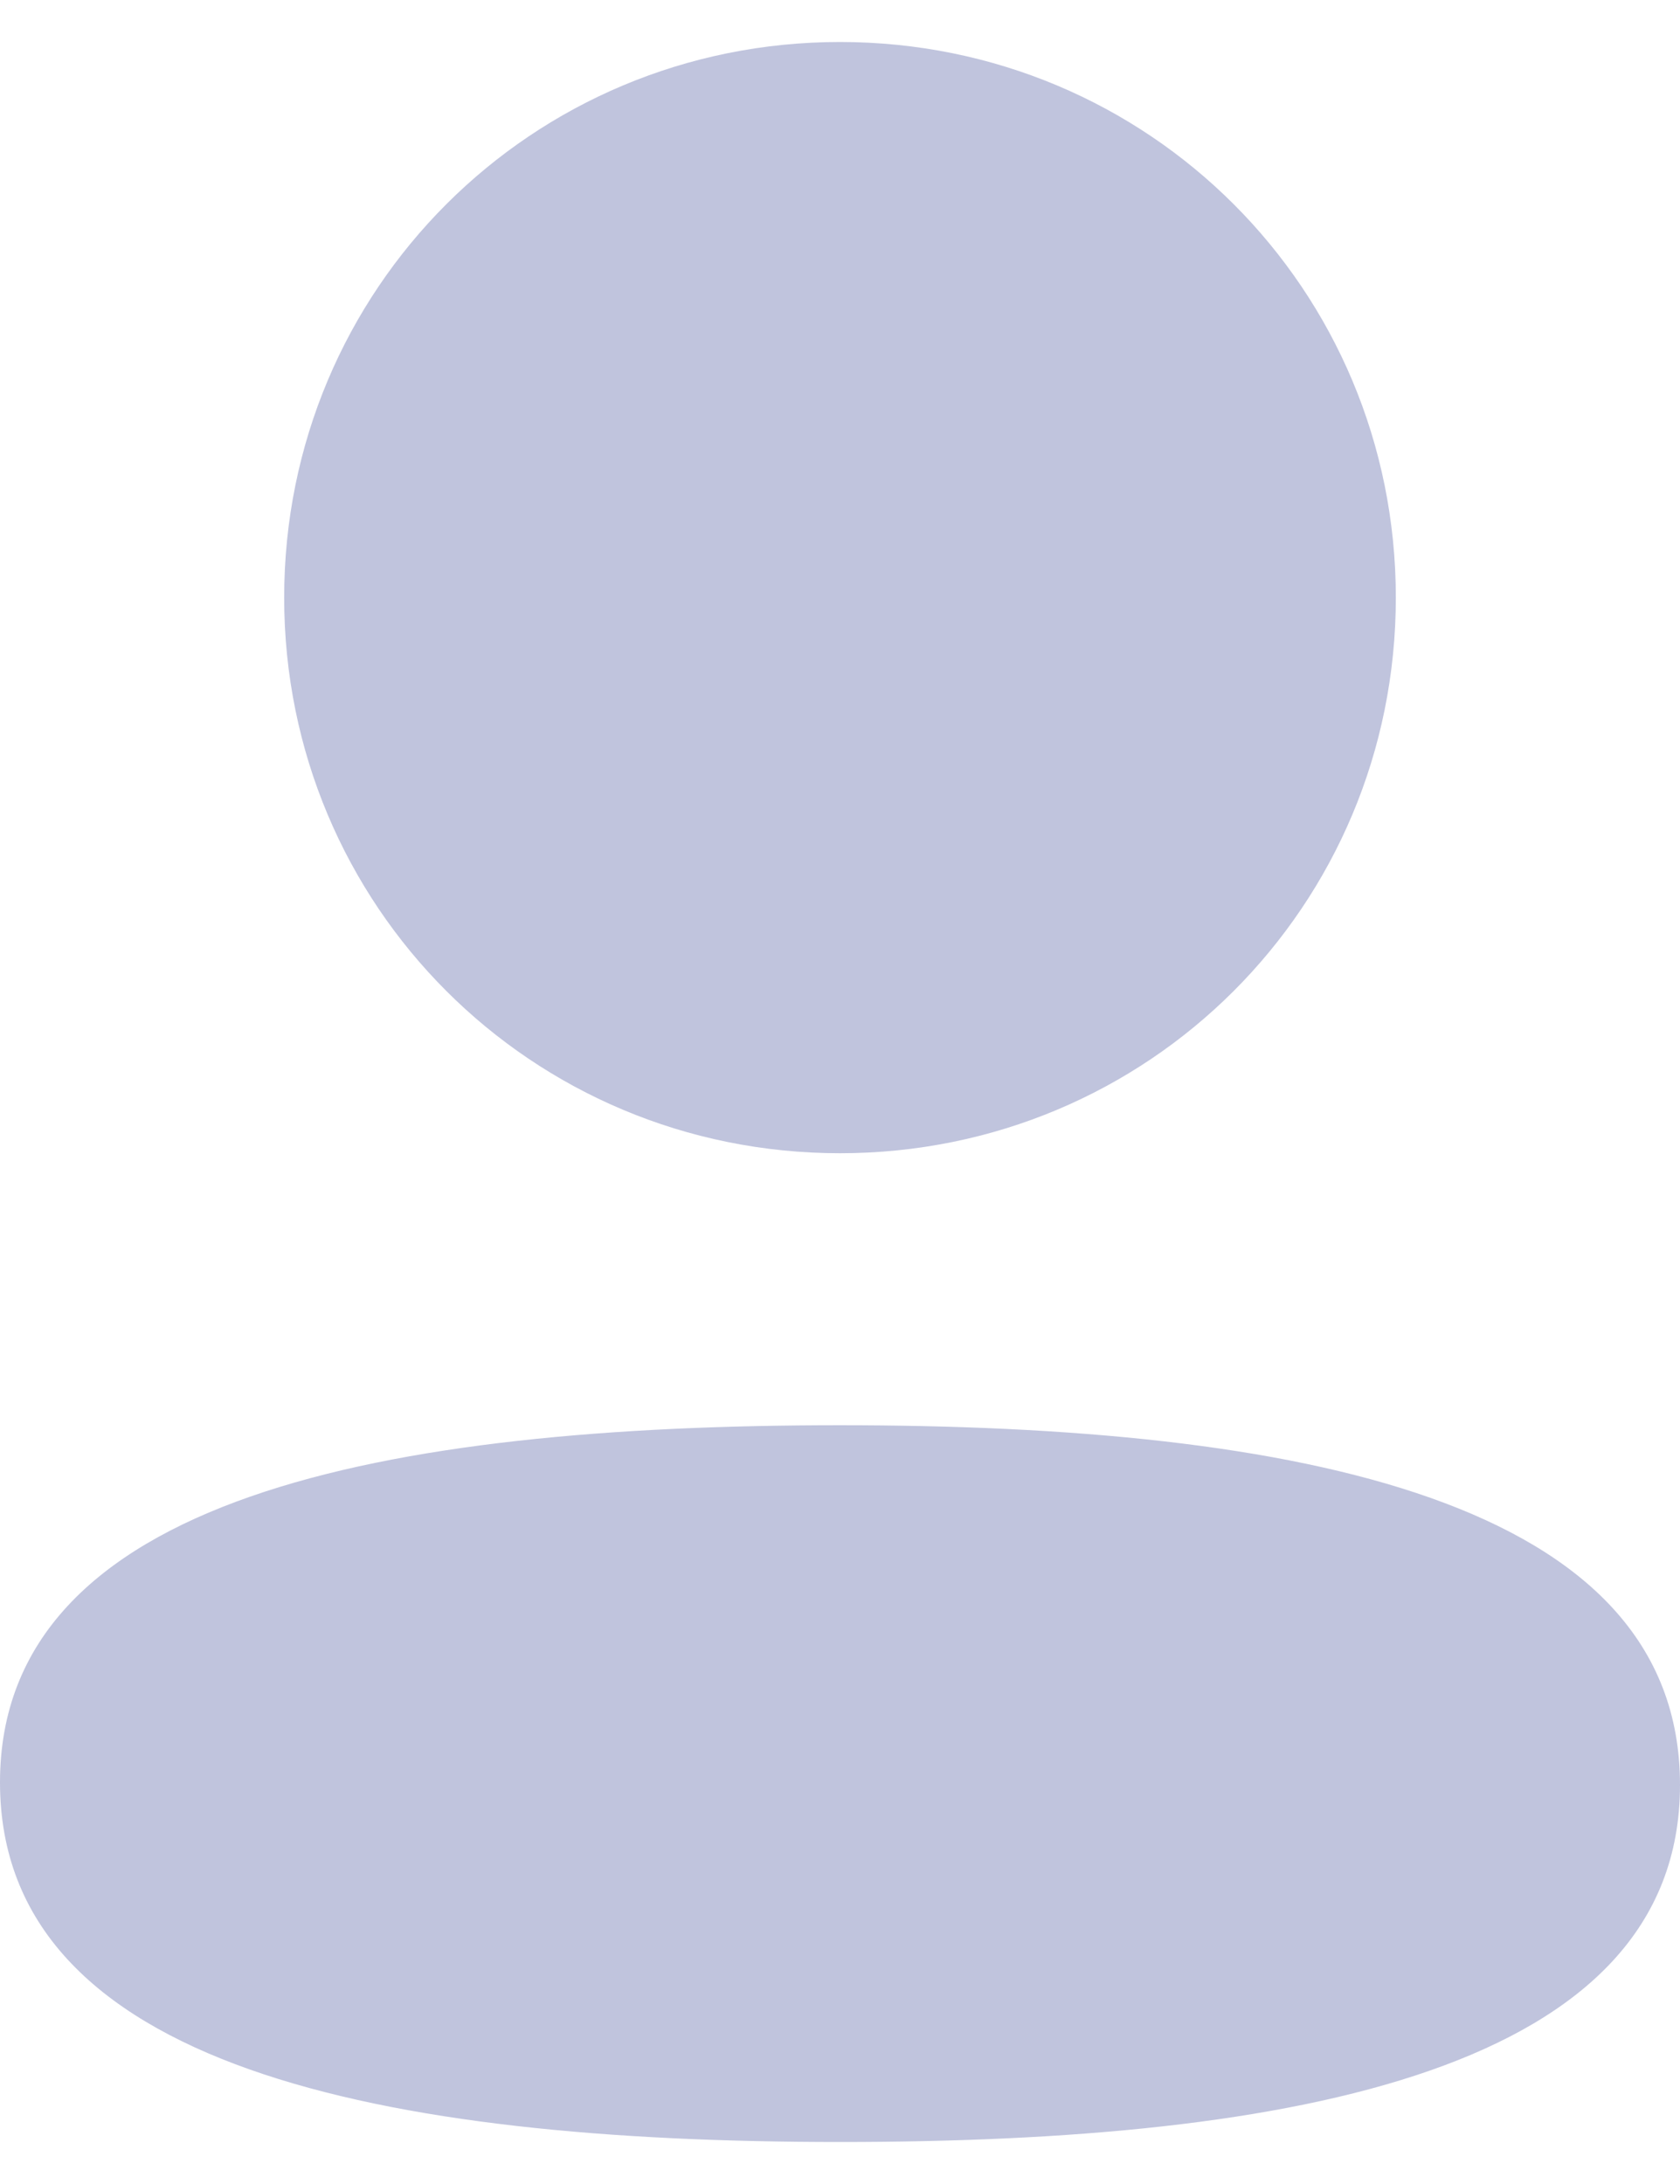
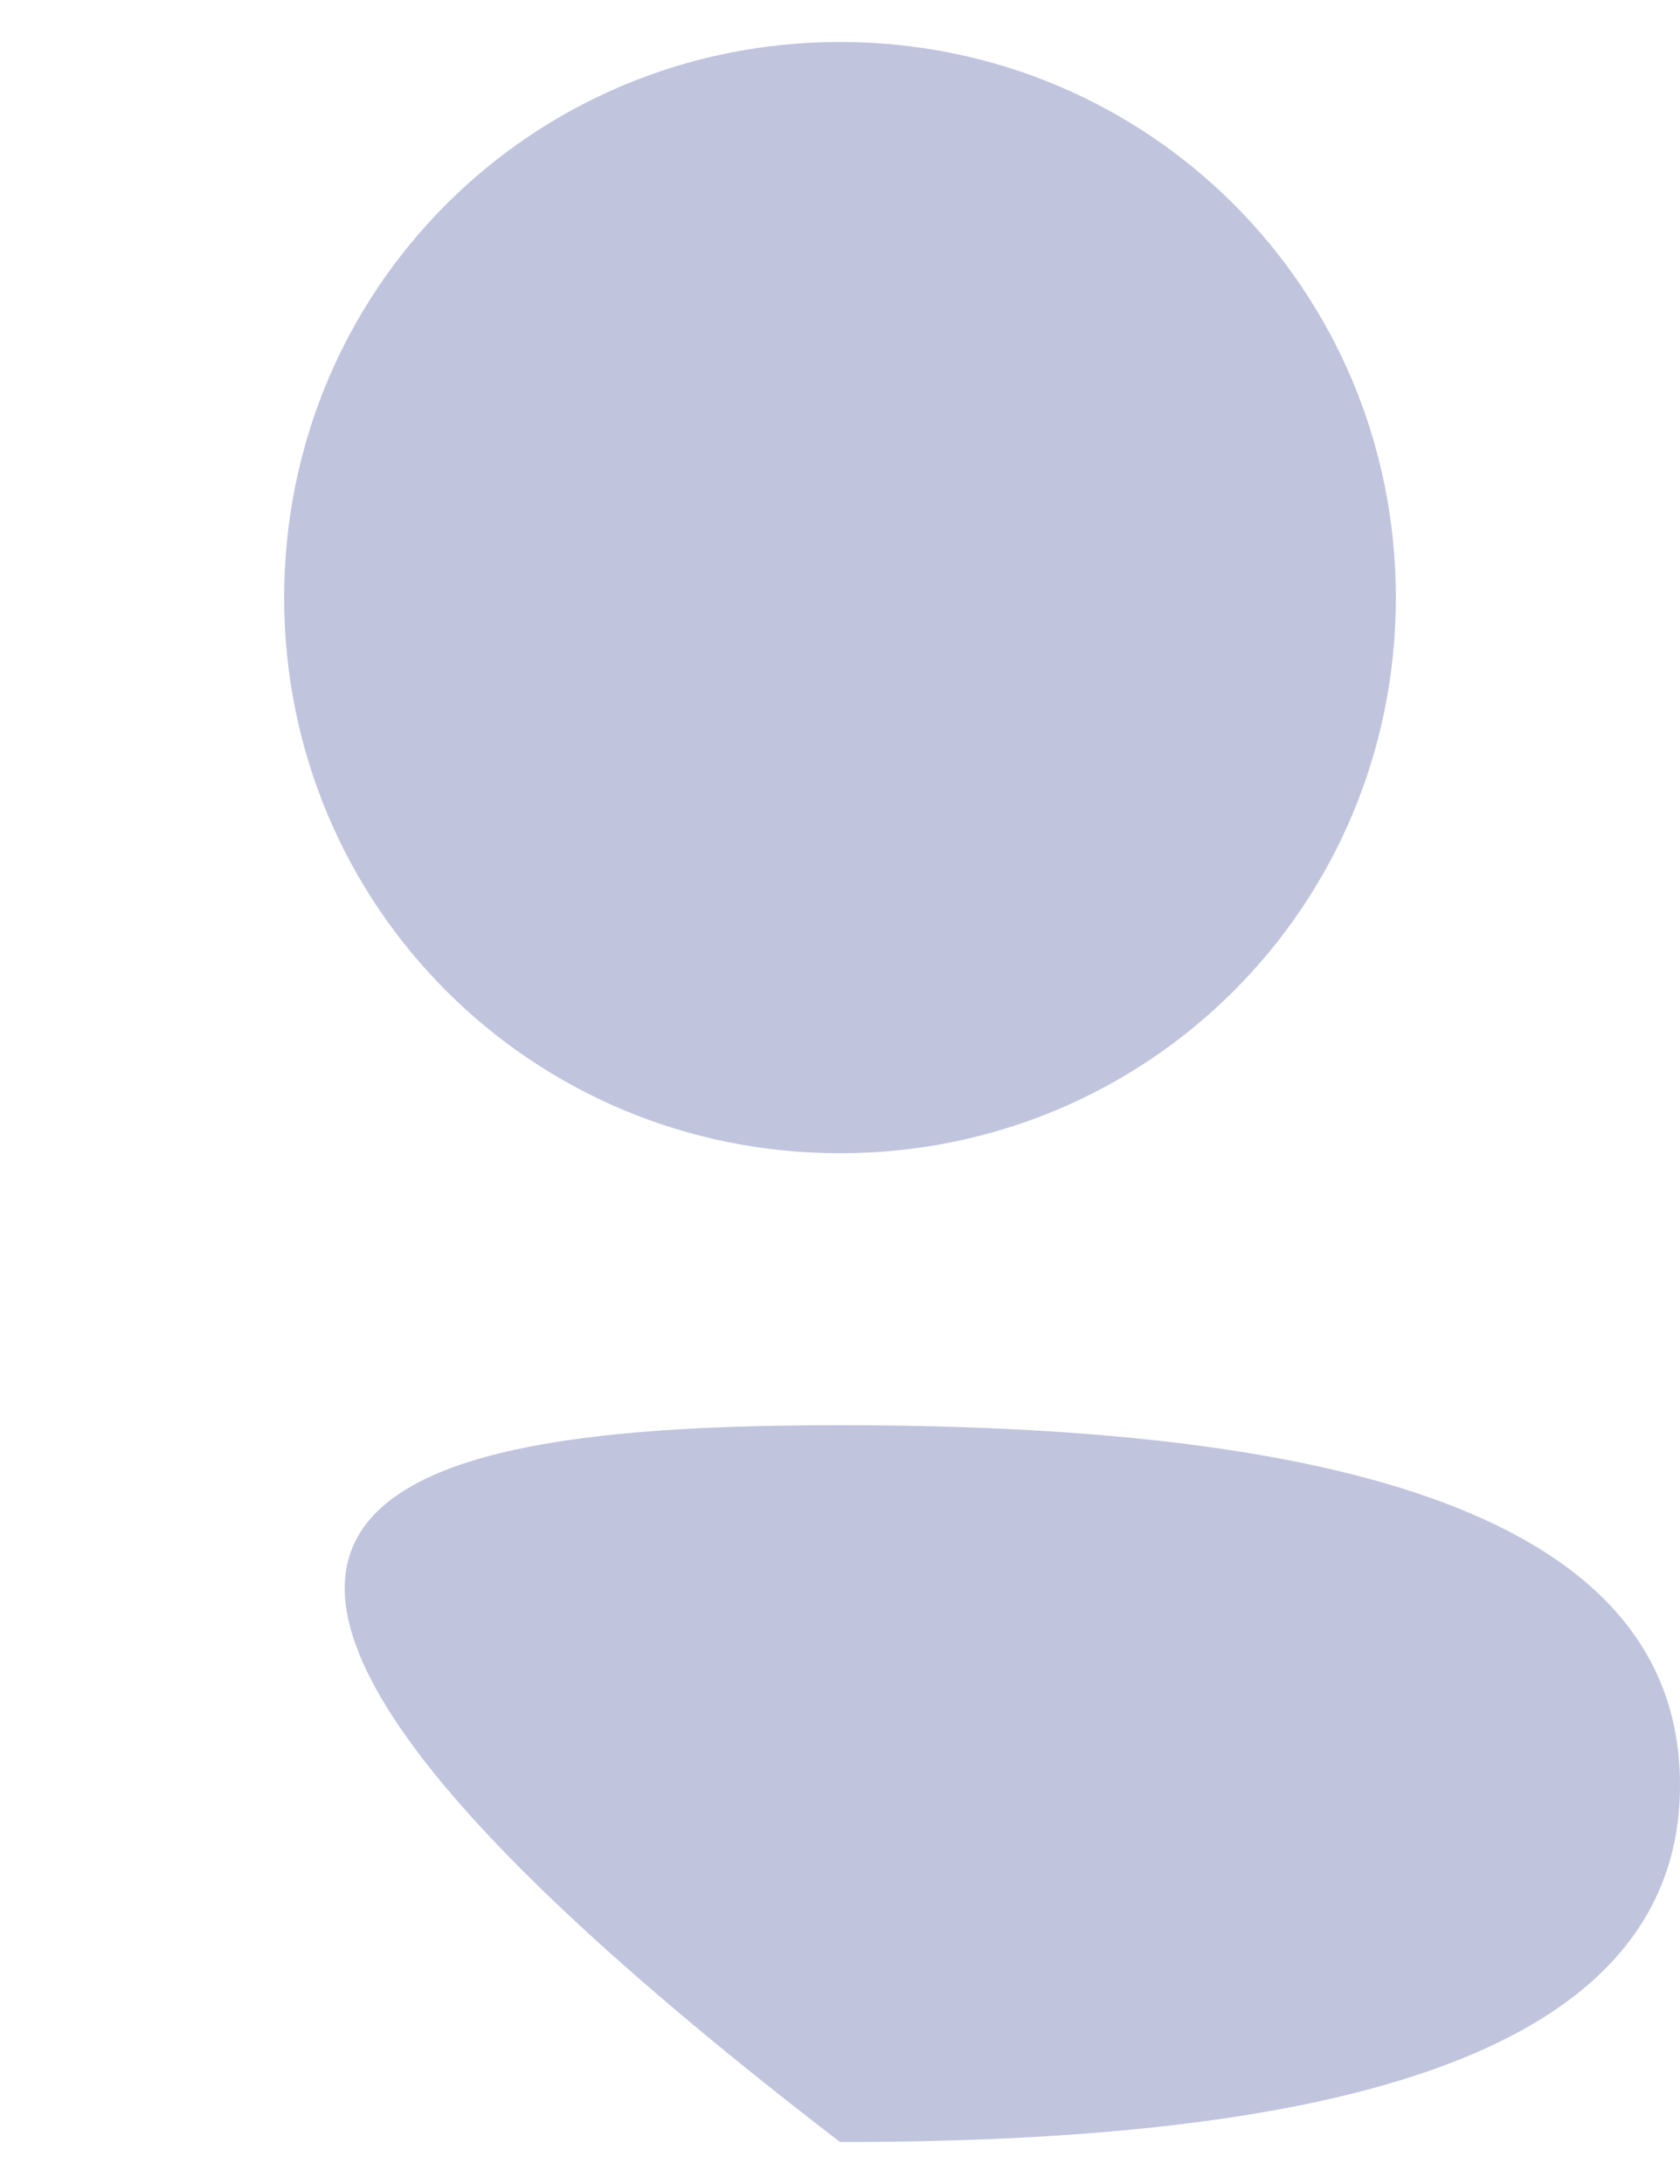
<svg xmlns="http://www.w3.org/2000/svg" width="20" height="26" viewBox="0 0 20 26" fill="none">
-   <path fill-rule="evenodd" clip-rule="evenodd" d="M16.617 7.114C16.617 10.785 13.674 13.729 10 13.729C6.327 13.729 3.383 10.785 3.383 7.114C3.383 3.443 6.327 0.5 10 0.5C13.674 0.5 16.617 3.443 16.617 7.114ZM10 25.5C4.578 25.5 0 24.619 0 21.219C0 17.817 4.607 16.967 10 16.967C15.423 16.967 20 17.849 20 21.249C20 24.65 15.393 25.5 10 25.5Z" fill="#C0C4DD" />
+   <path fill-rule="evenodd" clip-rule="evenodd" d="M16.617 7.114C16.617 10.785 13.674 13.729 10 13.729C6.327 13.729 3.383 10.785 3.383 7.114C3.383 3.443 6.327 0.5 10 0.5C13.674 0.5 16.617 3.443 16.617 7.114ZM10 25.5C0 17.817 4.607 16.967 10 16.967C15.423 16.967 20 17.849 20 21.249C20 24.65 15.393 25.5 10 25.5Z" fill="#C0C4DD" />
</svg>